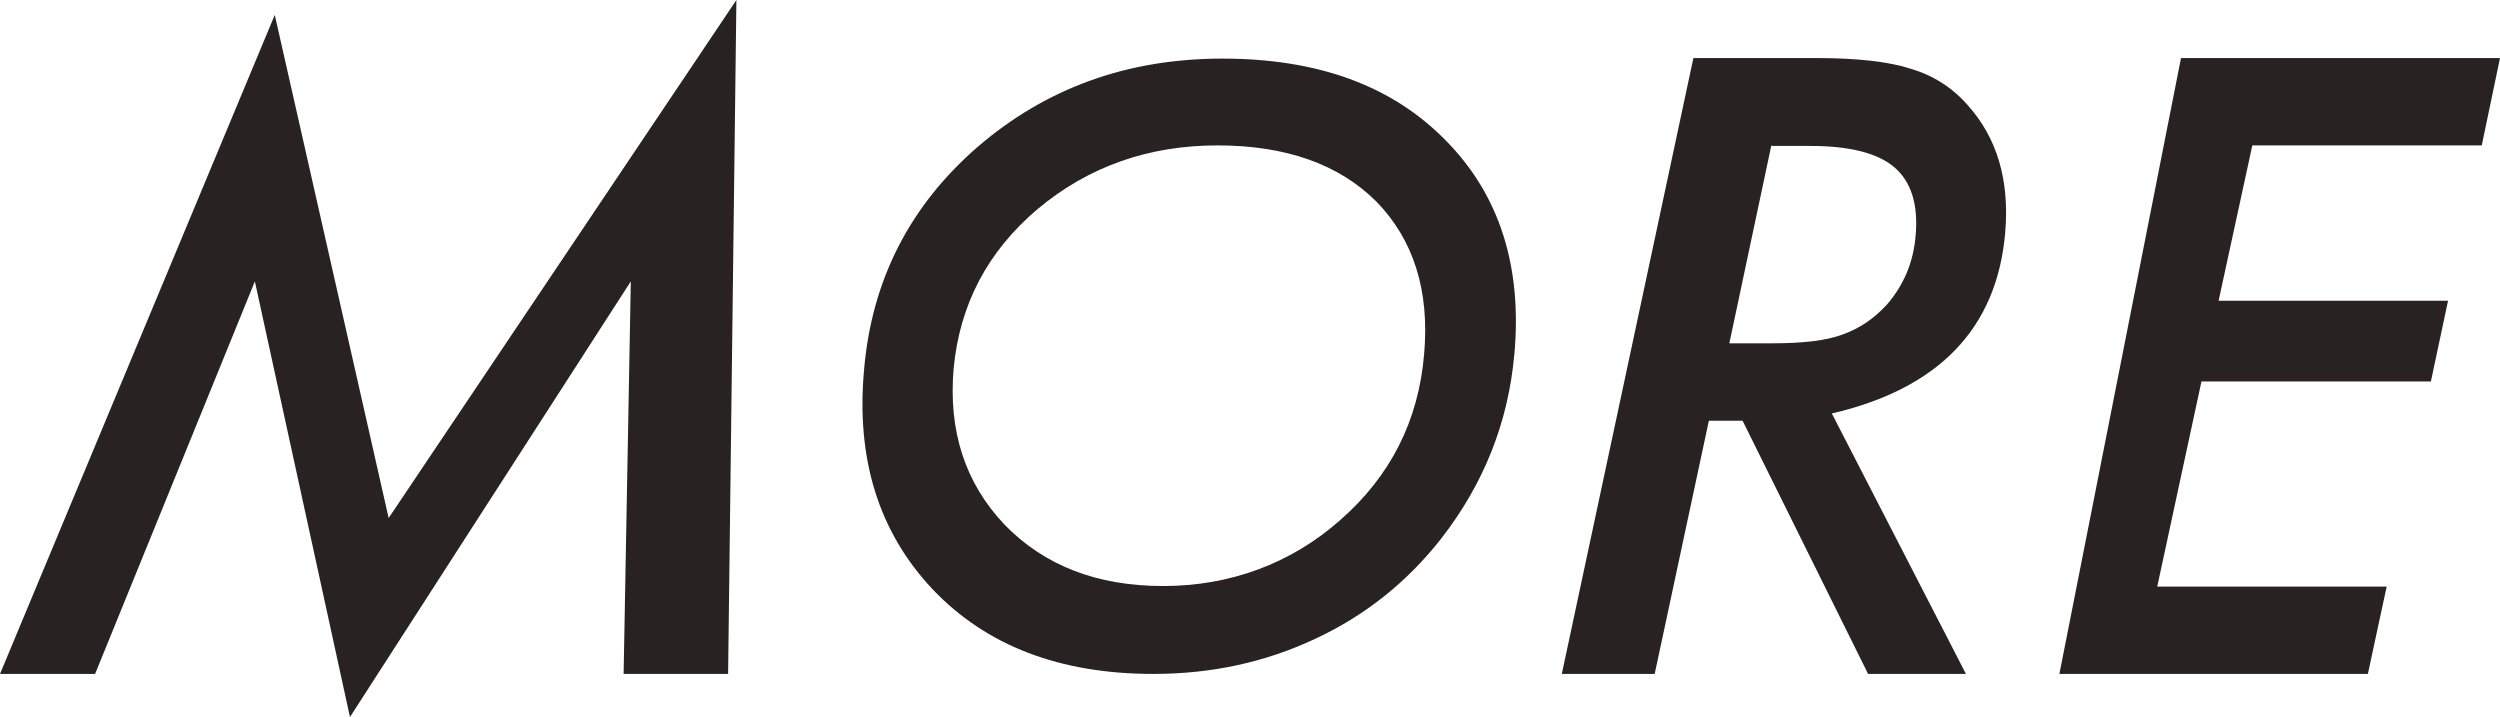
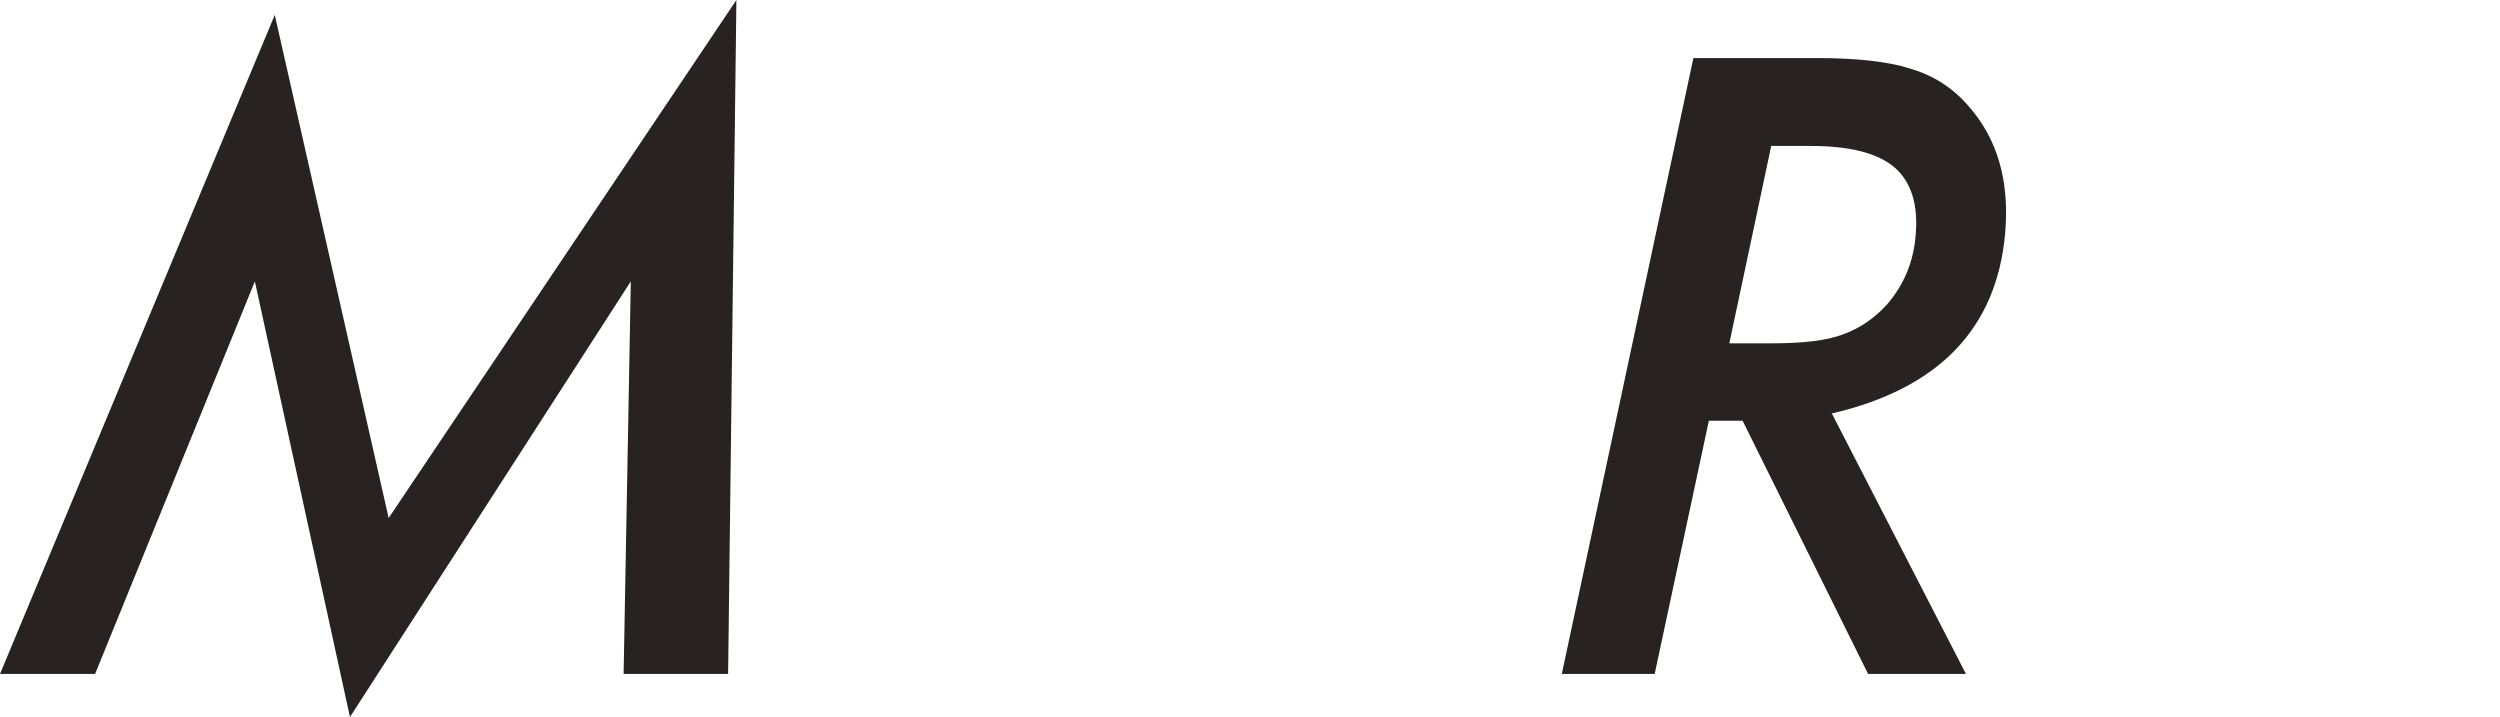
<svg xmlns="http://www.w3.org/2000/svg" id="uuid-d760e0a9-f131-4fb4-ab79-aedd26093a1d" viewBox="0 0 45.22 12.97">
  <defs>
    <style>.uuid-0607ece6-91b9-46d4-8ce8-7c46934c2b4e{fill:#282322;stroke-width:0px;}</style>
  </defs>
  <g id="uuid-141bd186-1fff-45d0-beeb-c3354062581a">
    <path class="uuid-0607ece6-91b9-46d4-8ce8-7c46934c2b4e" d="M13.32,0l-.15,12.19h-1.89l.13-7.1-5.08,7.88-1.72-7.88-2.89,7.1H0L4.97.27l2.06,9.1L13.32,0Z" />
-     <path class="uuid-0607ece6-91b9-46d4-8ce8-7c46934c2b4e" d="M27.39,6.42c-.11,1.22-.55,2.33-1.32,3.32-.61.78-1.37,1.39-2.27,1.81-.91.43-1.89.64-2.94.64-1.69,0-3.02-.51-3.99-1.53-.97-1.03-1.39-2.35-1.24-3.98.14-1.62.83-2.96,2.05-4.02,1.23-1.06,2.7-1.6,4.43-1.6s3.07.49,4.04,1.48c.97.98,1.39,2.28,1.24,3.89ZM25.76,6.4c.1-1.14-.19-2.06-.86-2.75-.68-.68-1.64-1.02-2.88-1.02s-2.33.38-3.25,1.15c-.91.77-1.41,1.73-1.52,2.88-.1,1.14.21,2.08.92,2.83.72.74,1.67,1.11,2.87,1.11s2.31-.4,3.21-1.2c.9-.79,1.41-1.79,1.51-3Z" />
    <path class="uuid-0607ece6-91b9-46d4-8ce8-7c46934c2b4e" d="M33.14,7.49l2.42,4.7h-1.77l-2.27-4.58h-.61l-.98,4.58h-1.68l2.38-11.14h2.22c.72,0,1.29.06,1.7.19.41.12.76.34,1.04.66.54.6.76,1.37.68,2.31-.15,1.73-1.2,2.82-3.14,3.27ZM32.04,2.63l-.76,3.58h.77c.57,0,.99-.05,1.28-.16.31-.11.57-.29.8-.54.31-.36.48-.77.52-1.25.05-.56-.08-.97-.38-1.23s-.81-.39-1.52-.39h-.7Z" />
-     <path class="uuid-0607ece6-91b9-46d4-8ce8-7c46934c2b4e" d="M45.22,1.05l-.33,1.58h-4.15l-.61,2.81h4.15l-.31,1.46h-4.15l-.8,3.71h4.15l-.34,1.58h-5.58l2.2-11.14h5.76Z" />
  </g>
</svg>